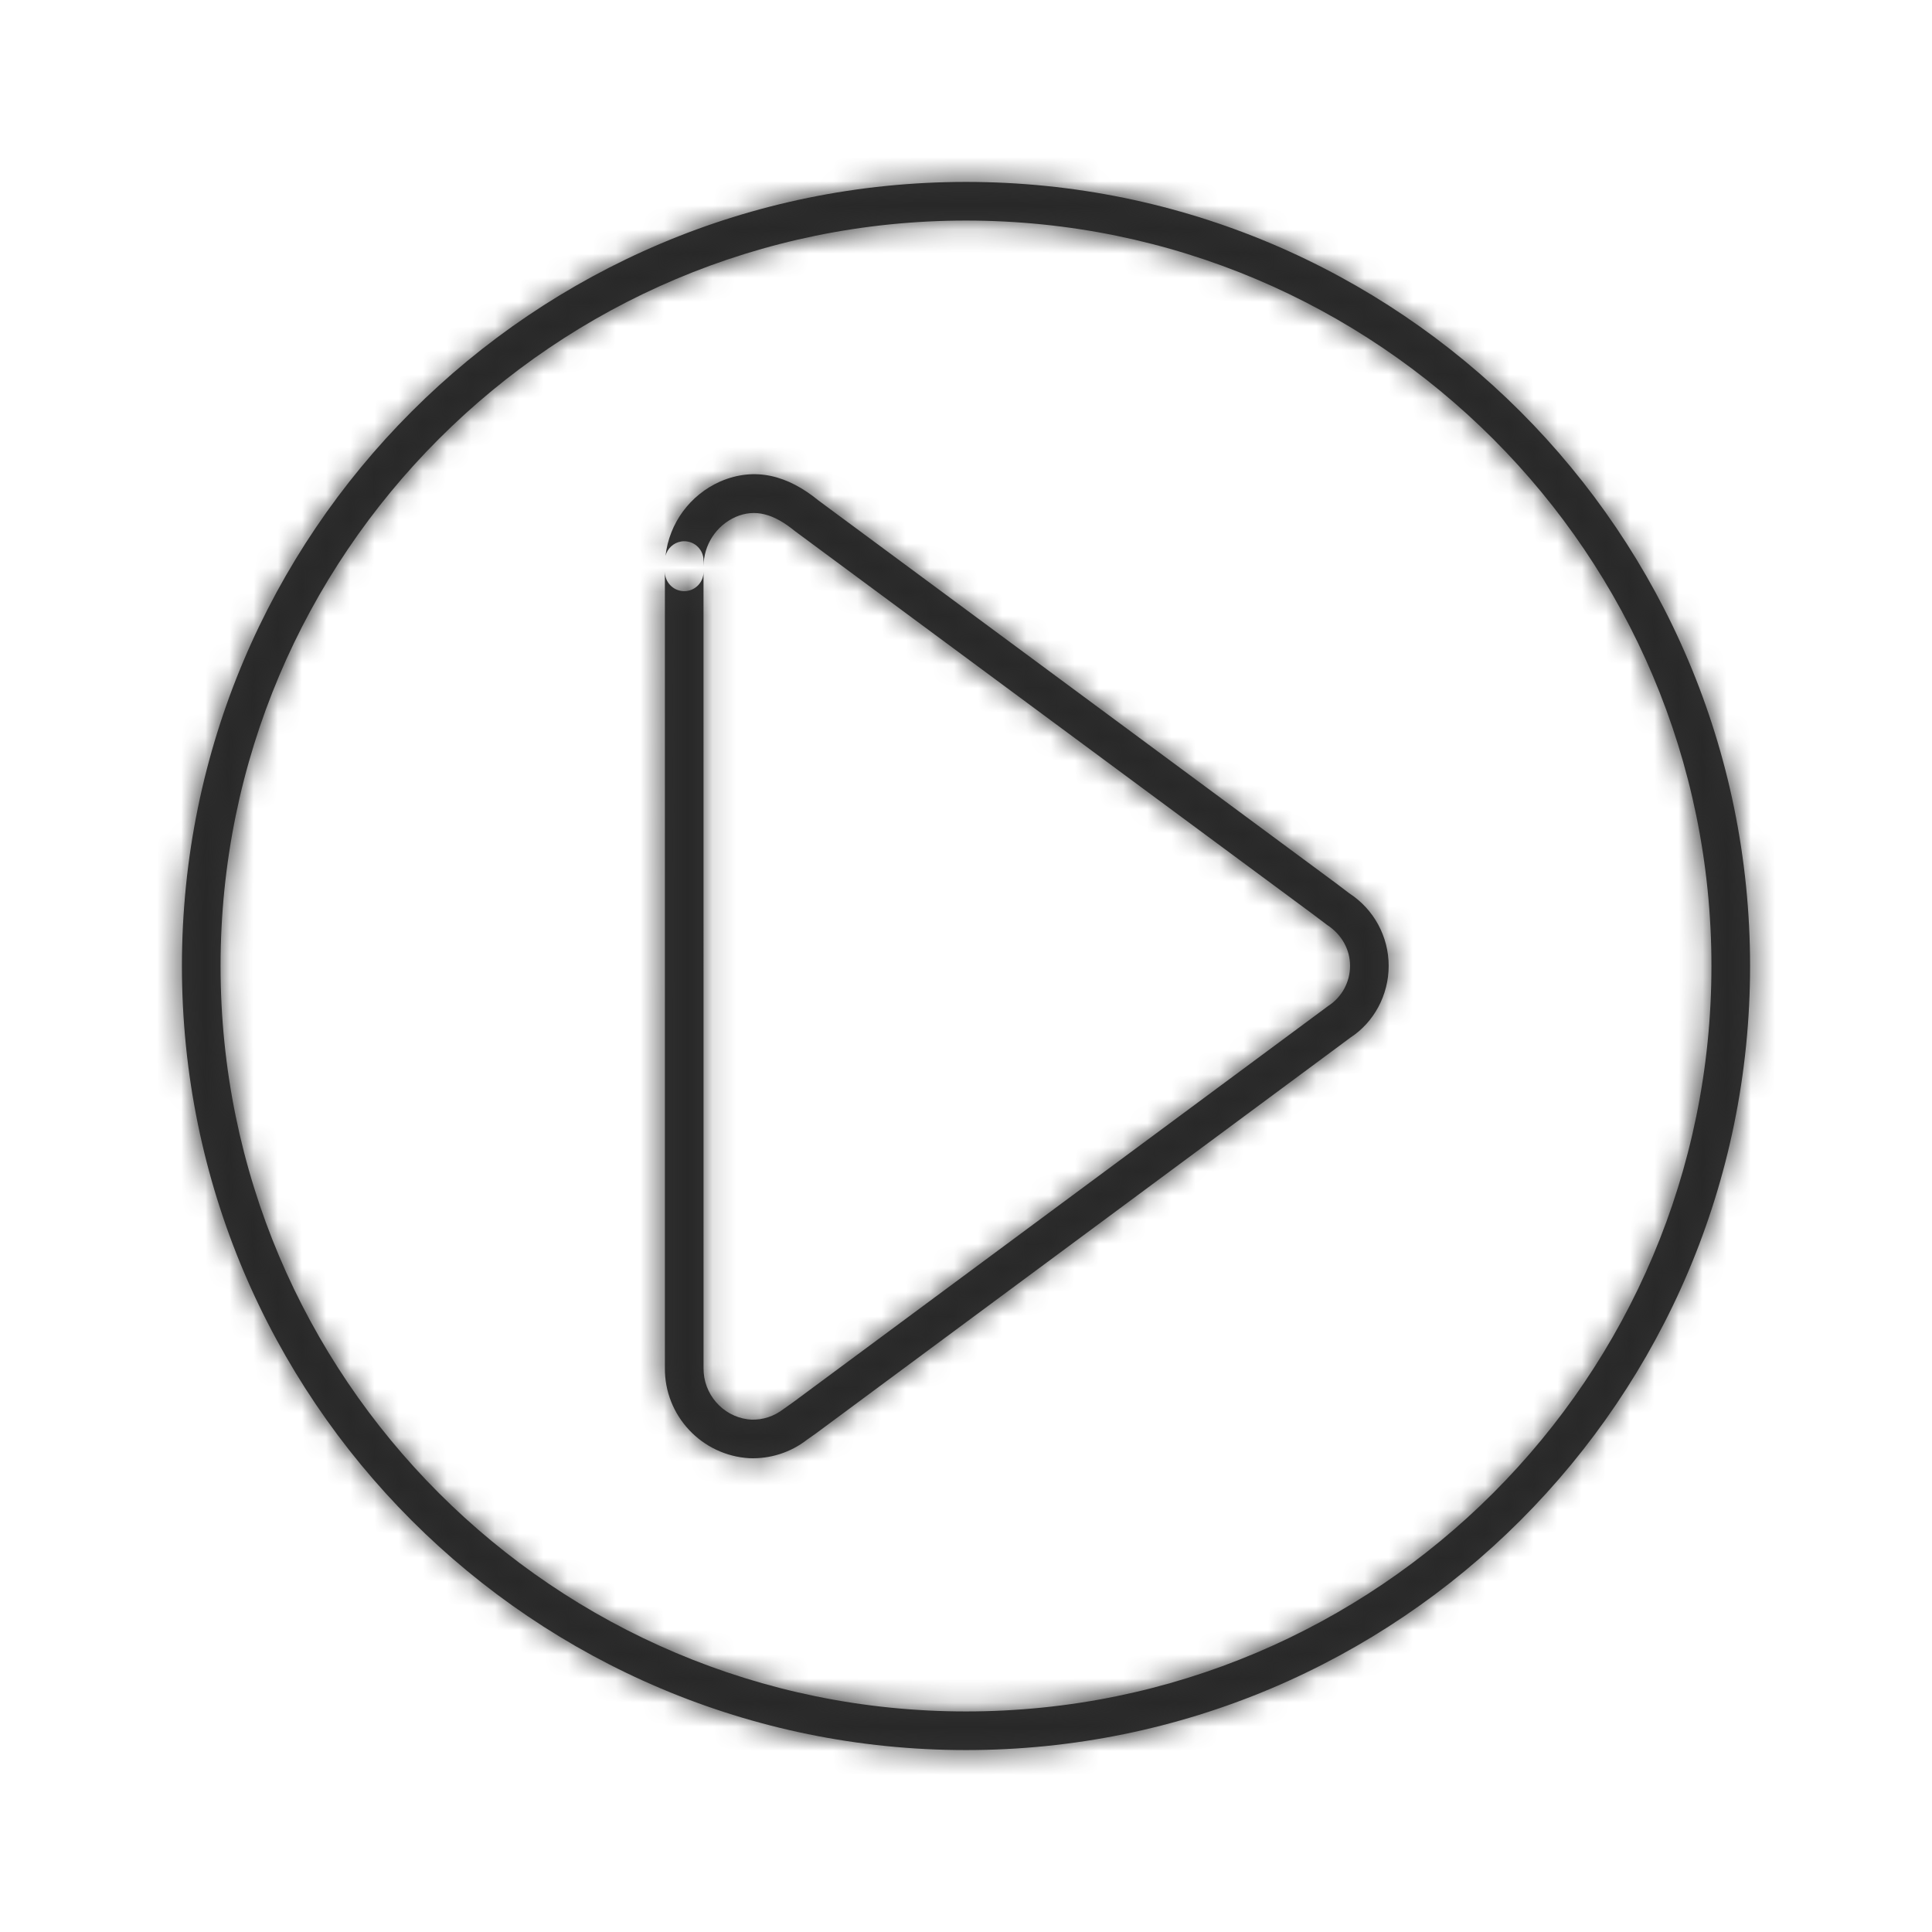
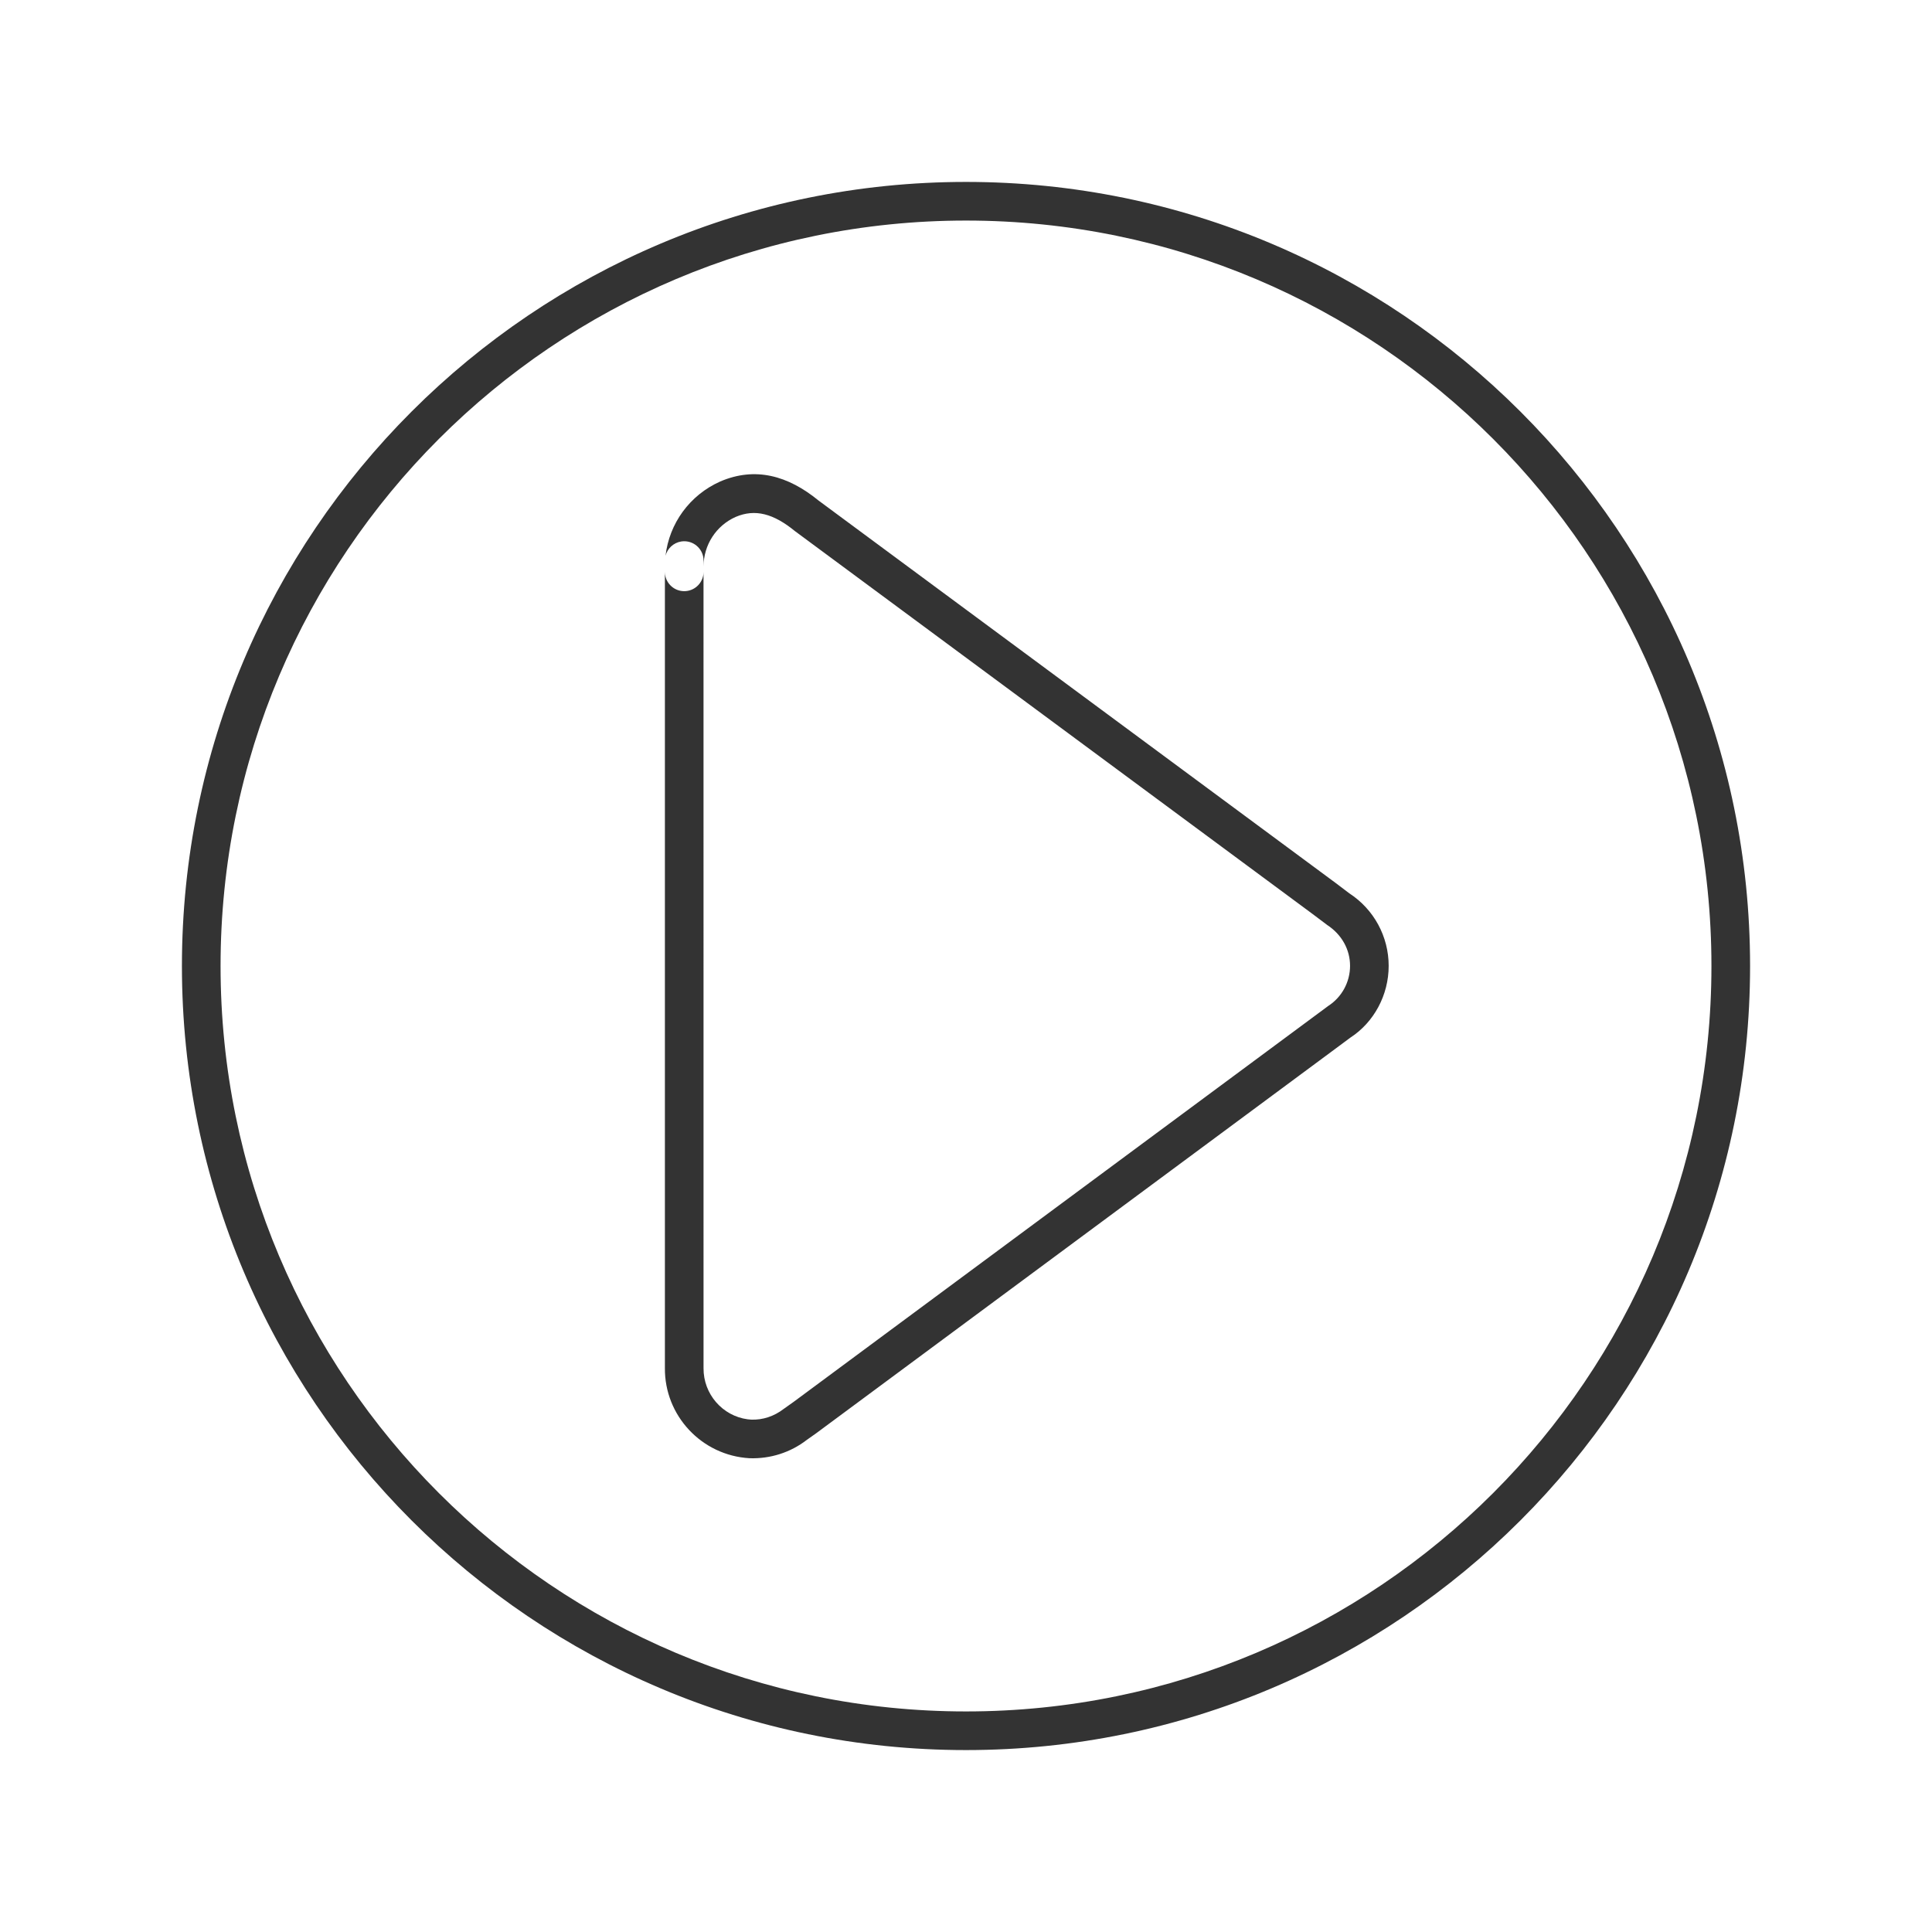
<svg xmlns="http://www.w3.org/2000/svg" xmlns:xlink="http://www.w3.org/1999/xlink" width="80" height="80" viewBox="0 0 80 80">
  <defs>
    <path id="09cuq70y8a" d="M40 7.533C57.93 7.533 72.467 22.07 72.467 40c0 17.93-14.536 32.467-32.467 32.467C22.07 72.467 7.533 57.93 7.533 40 7.533 22.07 22.07 7.533 40 7.533zm0 1.6C22.953 9.133 9.133 22.953 9.133 40S22.953 70.867 40 70.867 70.867 57.047 70.867 40 57.047 9.133 40 9.133zM29.817 19.94c1.454-.626 2.812-.25 4.08.788L55.31 36.565l.562.426c1.017.66 1.63 1.79 1.63 3.003 0 1.212-.613 2.342-1.588 2.973l-.635.472-21.484 15.91-.39.276c-.671.518-1.502.786-2.368.757-1.982-.113-3.525-1.764-3.505-3.74V23.679l.006.1c.05.395.386.7.794.7.408 0 .744-.305.794-.699l.005-.1.001 32.97c-.01 1.079.79 1.984 1.827 2.12l.15.014c.475.016.941-.135 1.344-.445l.403-.286 21.47-15.9.675-.5c.562-.364.902-.989.902-1.66 0-.67-.34-1.294-.948-1.692l-.603-.454L32.914 21.99c-.88-.72-1.646-.932-2.455-.584-.805.359-1.324 1.158-1.326 2.048v-.242c0-.441-.358-.8-.8-.8-.336 0-.624.208-.742.502l-.033.101c.152-1.338 1-2.513 2.26-3.075z" />
  </defs>
  <g fill="none" fill-rule="evenodd">
    <g>
      <g>
        <g>
          <g>
            <g>
              <g transform="translate(-1119 -1500) translate(78 1430) translate(0 70) translate(16) translate(877) translate(148)">
                <mask id="61ln1rs6db" fill="#fff">
                  <use xlink:href="#09cuq70y8a" />
                </mask>
                <use fill="#333" fill-rule="nonzero" xlink:href="#09cuq70y8a" />
                <g fill="#282828" mask="url(#61ln1rs6db)">
-                   <path d="M0 0H80V80H0z" />
-                 </g>
+                   </g>
              </g>
            </g>
          </g>
        </g>
      </g>
    </g>
  </g>
</svg>